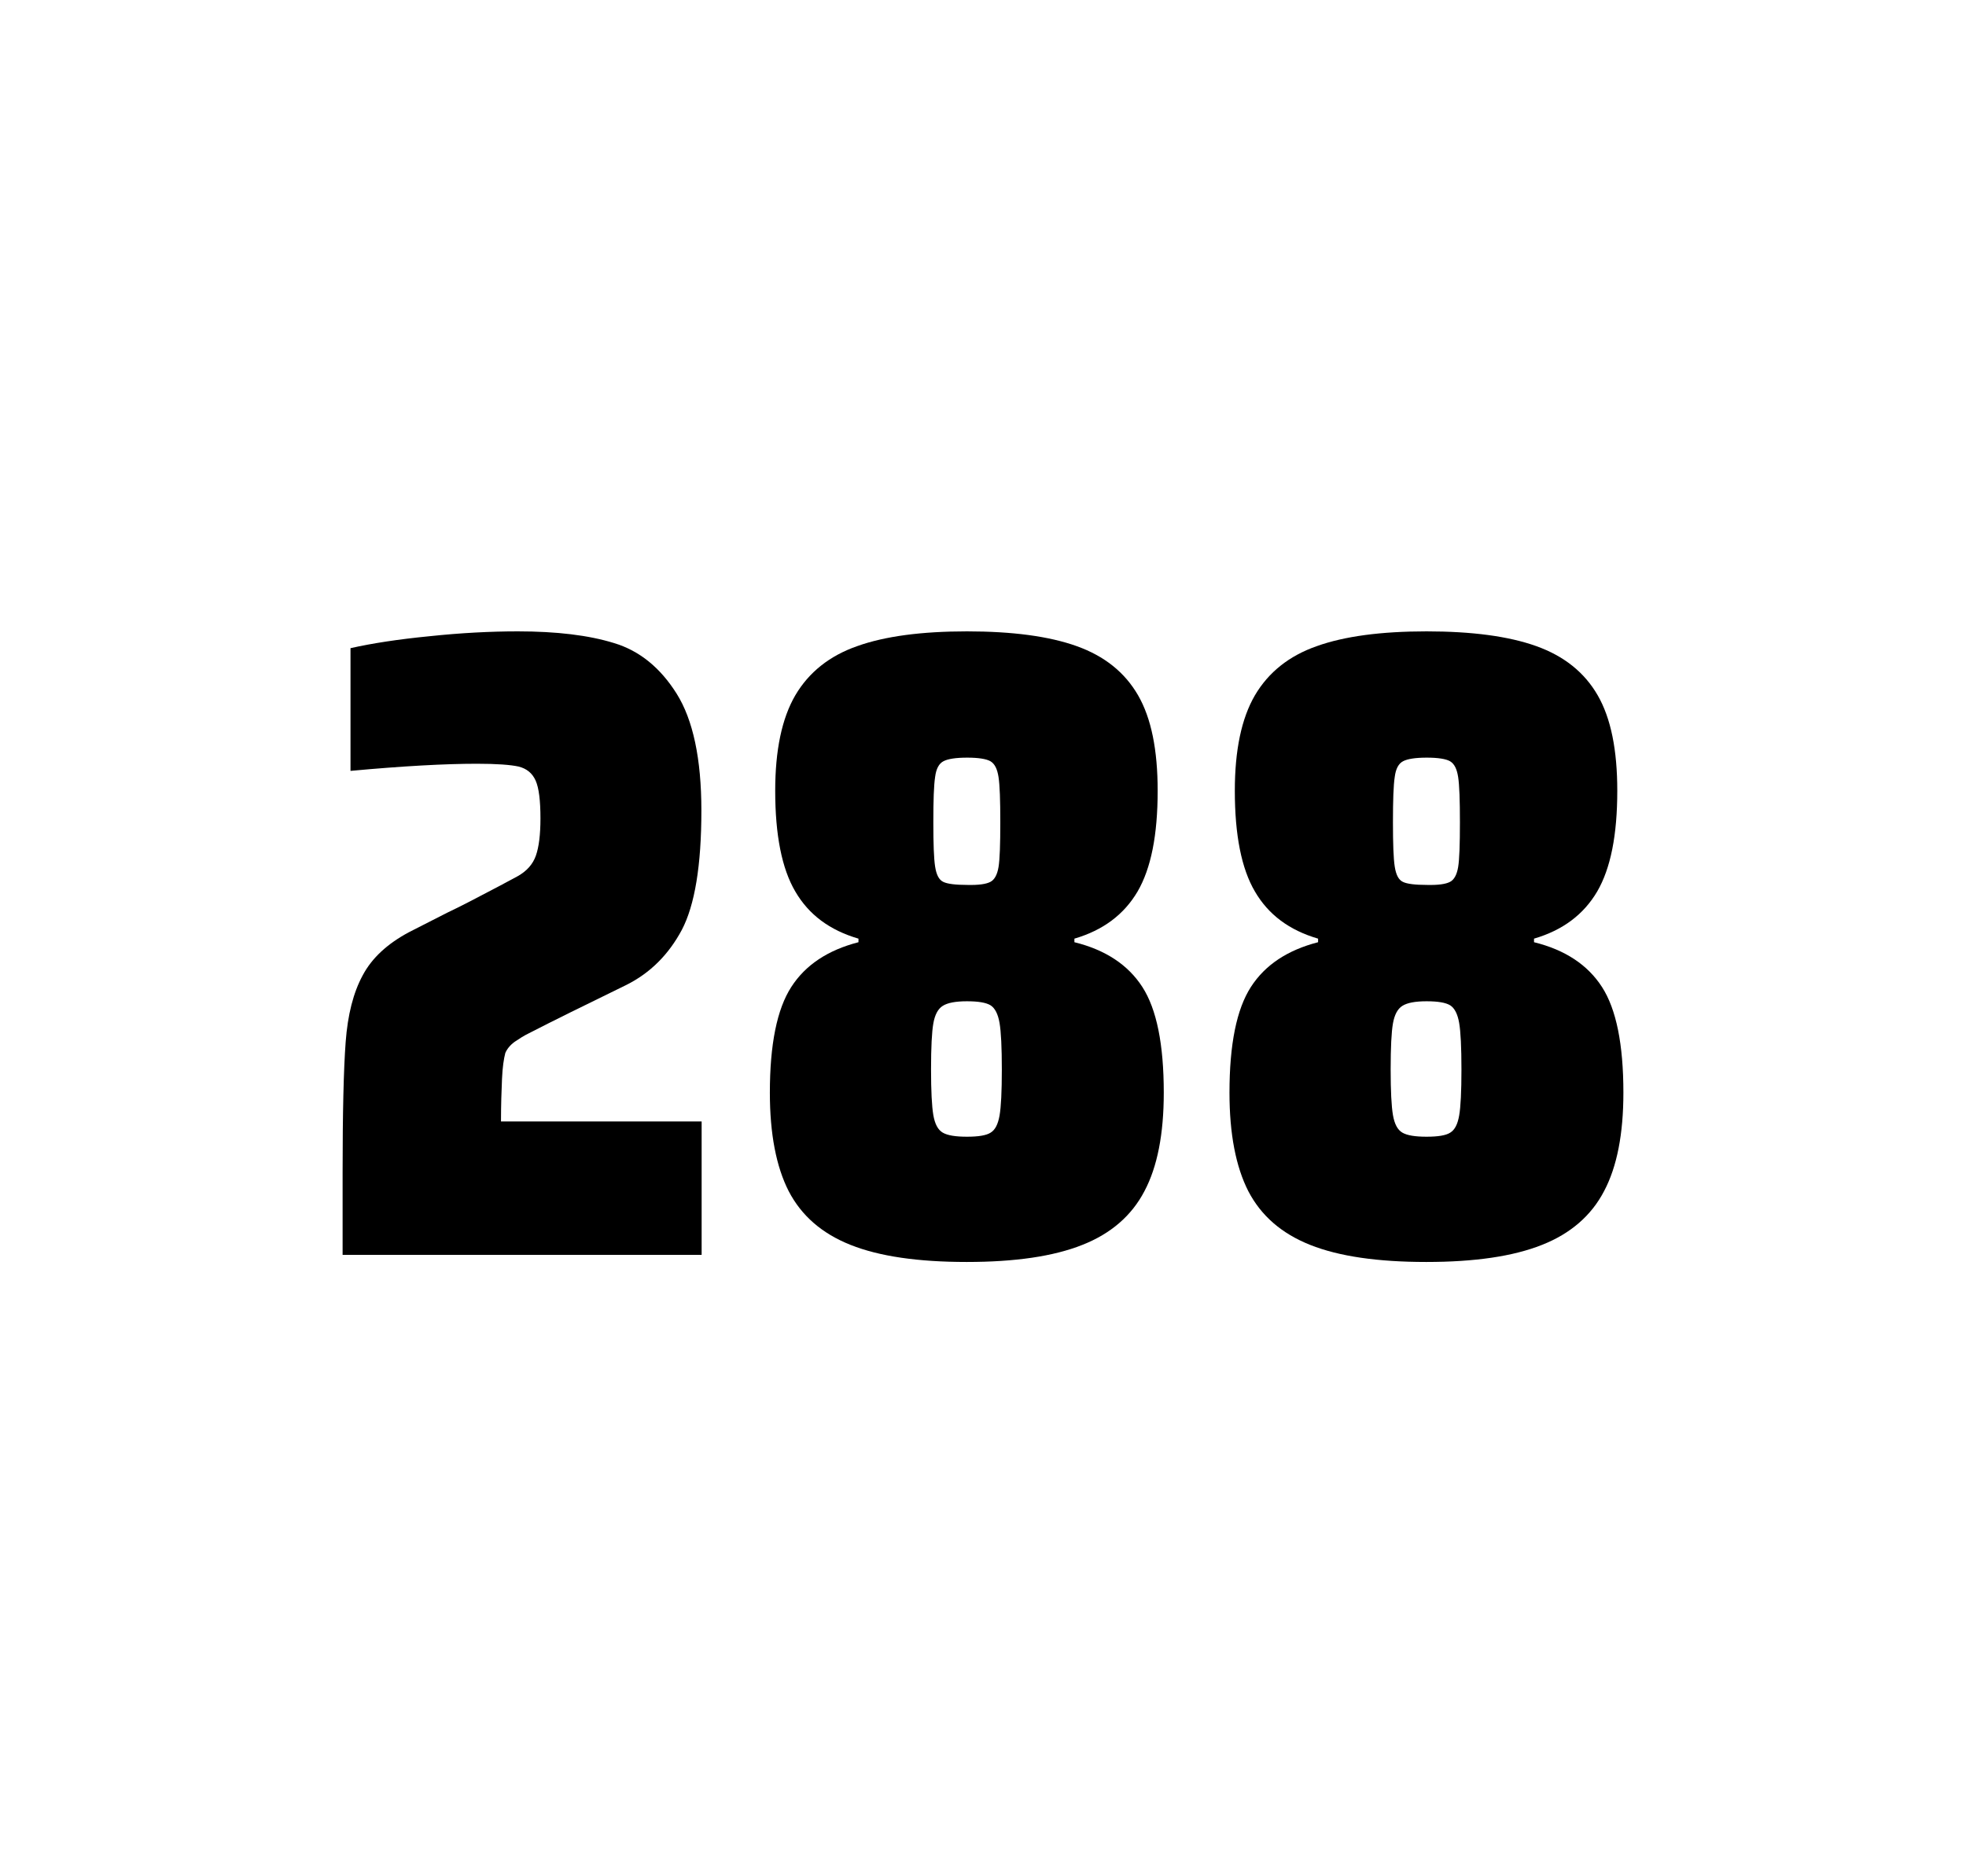
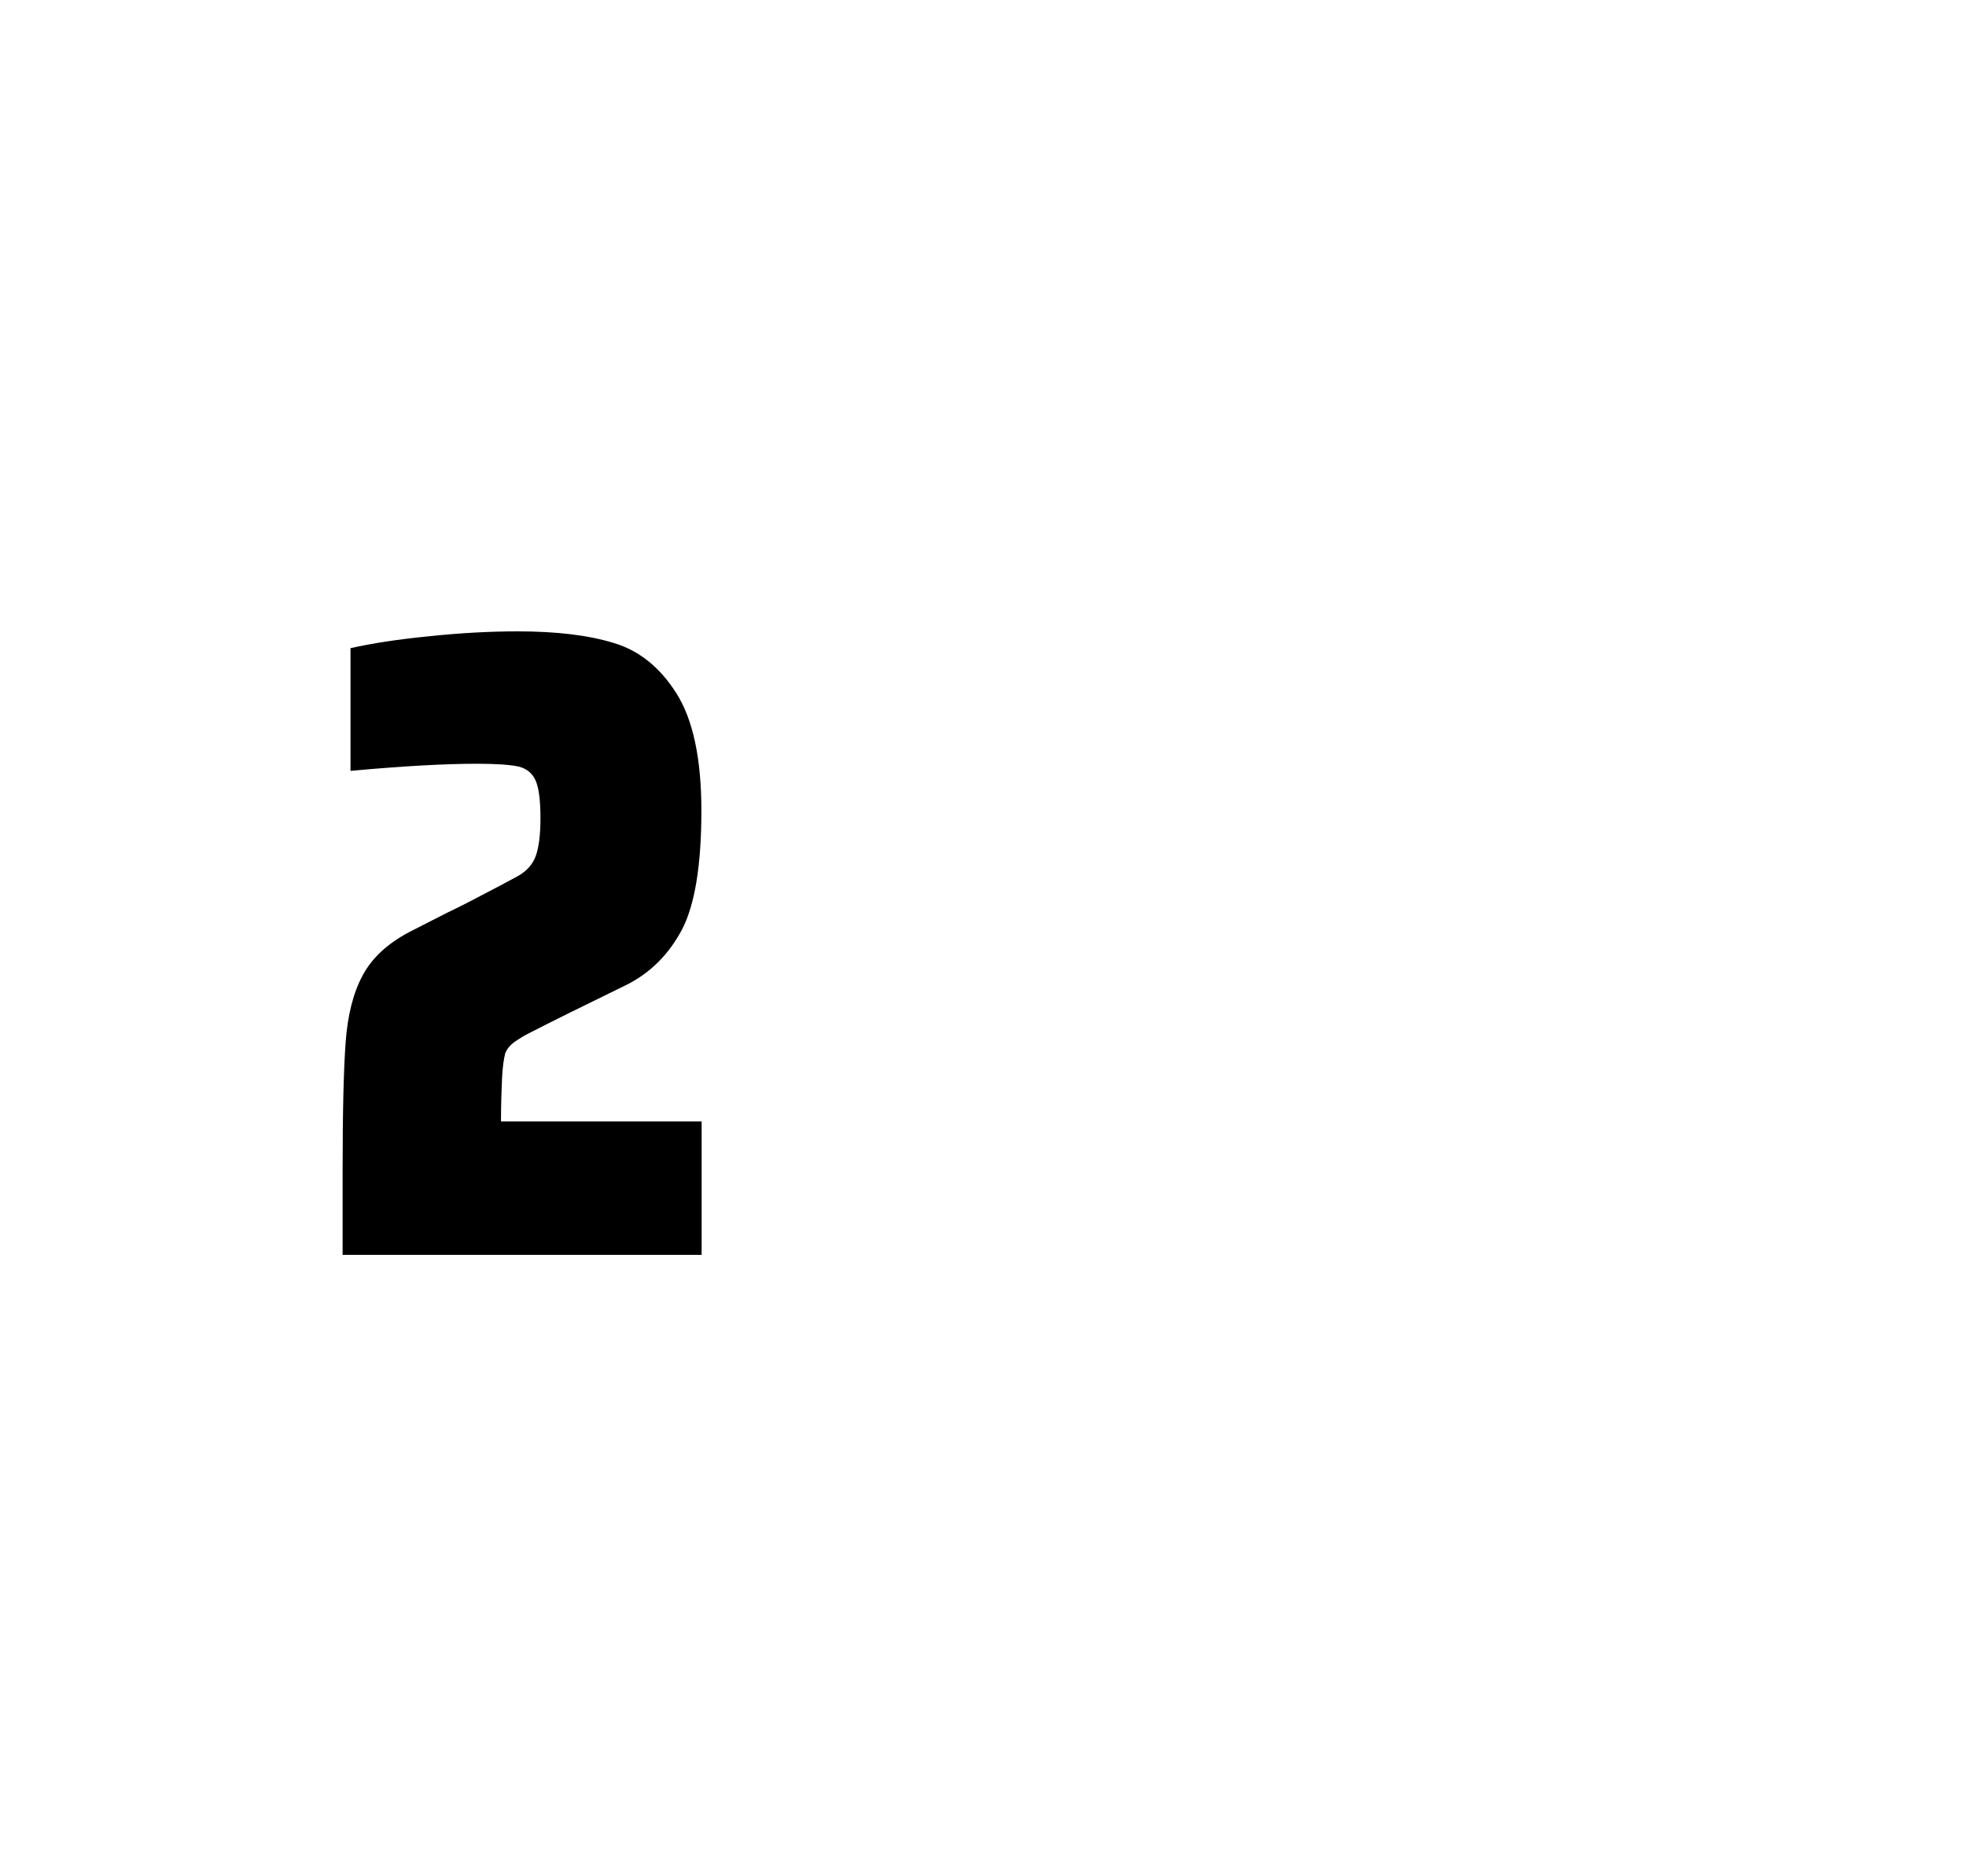
<svg xmlns="http://www.w3.org/2000/svg" version="1.1" id="wrapper" x="0px" y="0px" viewBox="0 0 772.1 737" style="enable-background:new 0 0 772.1 737;">
  <style type="text/css">
	.st0{fill:none;}
</style>
  <path id="frame" class="st0" d="M 1.5 0 L 770.5 0 C 771.3 0 772 0.7 772 1.5 L 772 735.4 C 772 736.2 771.3 736.9 770.5 736.9 L 1.5 736.9 C 0.7 736.9 0 736.2 0 735.4 L 0 1.5 C 0 0.7 0.7 0 1.5 0 Z" />
  <g id="numbers">
    <path id="two" d="M 197.151 423.8 C 196.951 428.4 196.751 433.9 196.751 440.5 L 275.551 440.5 L 275.551 492.9 L 134.551 492.9 L 134.551 460.5 C 134.551 437.1 134.951 420 135.751 409.3 C 136.551 398.6 138.751 389.9 142.451 383.1 C 146.051 376.3 152.151 370.7 160.551 366.2 L 175.651 358.5 C 180.551 356.2 187.451 352.6 196.351 347.9 C 197.251 347.4 199.551 346.2 203.251 344.2 C 206.851 342.2 209.251 339.5 210.451 336.1 C 211.651 332.7 212.251 327.8 212.251 321.5 C 212.251 314.5 211.651 309.5 210.351 306.6 C 209.051 303.7 206.851 301.9 203.651 301.1 C 200.451 300.4 195.051 300 187.251 300 C 174.851 300 158.251 300.9 137.651 302.8 L 137.651 254.6 C 146.051 252.7 156.451 251.1 168.751 249.9 C 181.051 248.6 192.651 248 203.351 248 C 218.551 248 231.151 249.5 241.151 252.6 C 251.151 255.6 259.351 262.3 265.751 272.5 C 272.151 282.7 275.451 298 275.451 318.4 C 275.451 340 272.851 355.6 267.751 365.3 C 262.551 375 255.351 382.2 245.951 386.9 C 229.551 394.9 216.751 401.2 207.651 405.9 C 205.751 406.8 203.951 408 202.151 409.2 C 200.351 410.5 199.151 412 198.451 413.6 C 197.851 415.9 197.351 419.2 197.151 423.8 Z" />
-     <path id="eight" d="M 334.045 489 C 322.745 484.5 314.745 477.5 309.745 467.9 C 304.845 458.3 302.345 445.4 302.345 429.2 C 302.345 410.2 305.145 396.4 310.745 387.7 C 316.345 379 325.145 373.2 337.145 370.1 L 337.145 368.7 C 325.845 365.4 317.645 359.3 312.345 350.2 C 307.045 341.2 304.445 328 304.445 310.6 C 304.445 294.7 307.045 282.2 312.345 273.1 C 317.645 264.1 325.745 257.6 336.645 253.8 C 347.545 249.9 361.945 248 379.745 248 C 397.545 248 411.945 249.9 422.845 253.8 C 433.745 257.7 441.745 264.1 446.945 273.1 C 452.145 282.1 454.645 294.6 454.645 310.6 C 454.645 328 452.045 341.1 446.745 350.2 C 441.445 359.2 433.245 365.4 421.945 368.7 L 421.945 370.1 C 434.145 373.1 443.045 379 448.645 387.7 C 454.245 396.4 457.045 410.2 457.045 429.2 C 457.045 445.4 454.545 458.3 449.445 467.9 C 444.445 477.5 436.245 484.6 425.045 489 C 413.745 493.5 398.645 495.7 379.645 495.7 C 360.545 495.7 345.345 493.5 334.045 489 Z M 389.045 444.9 C 390.845 443.8 391.945 441.6 392.545 438.2 C 393.145 434.8 393.445 428.8 393.445 420.1 C 393.445 411.4 393.145 405.3 392.545 401.8 C 391.945 398.3 390.745 396 389.045 394.9 C 387.245 393.8 384.145 393.3 379.745 393.3 C 375.245 393.3 372.145 393.9 370.245 395.1 C 368.345 396.3 367.145 398.6 366.545 402 C 365.945 405.4 365.645 411.4 365.645 420.1 C 365.645 428.5 365.945 434.5 366.545 438 C 367.145 441.5 368.345 443.8 370.245 444.9 C 372.145 446 375.245 446.5 379.745 446.5 C 384.245 446.5 387.345 446 389.045 444.9 Z M 388.945 346.4 C 390.545 345.6 391.645 343.6 392.145 340.6 C 392.645 337.6 392.845 331.7 392.845 323 C 392.845 314.3 392.645 308.4 392.145 305.2 C 391.645 302 390.645 300 388.945 299 C 387.345 298.1 384.245 297.6 379.845 297.6 C 375.345 297.6 372.245 298.1 370.545 299 C 368.745 299.9 367.645 302 367.245 305.2 C 366.745 308.4 366.545 314.3 366.545 323 C 366.545 331.4 366.745 337.2 367.245 340.4 C 367.745 343.6 368.745 345.6 370.445 346.4 C 372.045 347.2 375.245 347.6 379.945 347.6 C 384.245 347.7 387.245 347.3 388.945 346.4 Z" />
-     <path id="eight" d="M 514.549 489 C 503.249 484.5 495.249 477.5 490.249 467.9 C 485.349 458.3 482.849 445.4 482.849 429.2 C 482.849 410.2 485.649 396.4 491.249 387.7 C 496.849 379 505.649 373.2 517.649 370.1 L 517.649 368.7 C 506.349 365.4 498.149 359.3 492.849 350.2 C 487.549 341.2 484.949 328 484.949 310.6 C 484.949 294.7 487.549 282.2 492.849 273.1 C 498.149 264.1 506.249 257.6 517.149 253.8 C 528.049 249.9 542.449 248 560.249 248 C 578.049 248 592.449 249.9 603.349 253.8 C 614.249 257.7 622.249 264.1 627.449 273.1 C 632.649 282.1 635.149 294.6 635.149 310.6 C 635.149 328 632.549 341.1 627.249 350.2 C 621.949 359.2 613.749 365.4 602.449 368.7 L 602.449 370.1 C 614.649 373.1 623.549 379 629.149 387.7 C 634.749 396.4 637.549 410.2 637.549 429.2 C 637.549 445.4 635.049 458.3 629.949 467.9 C 624.949 477.5 616.749 484.6 605.549 489 C 594.249 493.5 579.149 495.7 560.149 495.7 C 541.049 495.7 525.849 493.5 514.549 489 Z M 569.549 444.9 C 571.349 443.8 572.449 441.6 573.049 438.2 C 573.649 434.8 573.949 428.8 573.949 420.1 C 573.949 411.4 573.649 405.3 573.049 401.8 C 572.449 398.3 571.249 396 569.549 394.9 C 567.749 393.8 564.649 393.3 560.249 393.3 C 555.749 393.3 552.649 393.9 550.749 395.1 C 548.849 396.3 547.649 398.6 547.049 402 C 546.449 405.4 546.149 411.4 546.149 420.1 C 546.149 428.5 546.449 434.5 547.049 438 C 547.649 441.5 548.849 443.8 550.749 444.9 C 552.649 446 555.749 446.5 560.249 446.5 C 564.749 446.5 567.849 446 569.549 444.9 Z M 569.449 346.4 C 571.049 345.6 572.149 343.6 572.649 340.6 C 573.149 337.6 573.349 331.7 573.349 323 C 573.349 314.3 573.149 308.4 572.649 305.2 C 572.149 302 571.149 300 569.449 299 C 567.849 298.1 564.749 297.6 560.349 297.6 C 555.849 297.6 552.749 298.1 551.049 299 C 549.249 299.9 548.149 302 547.749 305.2 C 547.249 308.4 547.049 314.3 547.049 323 C 547.049 331.4 547.249 337.2 547.749 340.4 C 548.249 343.6 549.249 345.6 550.949 346.4 C 552.549 347.2 555.749 347.6 560.449 347.6 C 564.749 347.7 567.749 347.3 569.449 346.4 Z" />
  </g>
</svg>